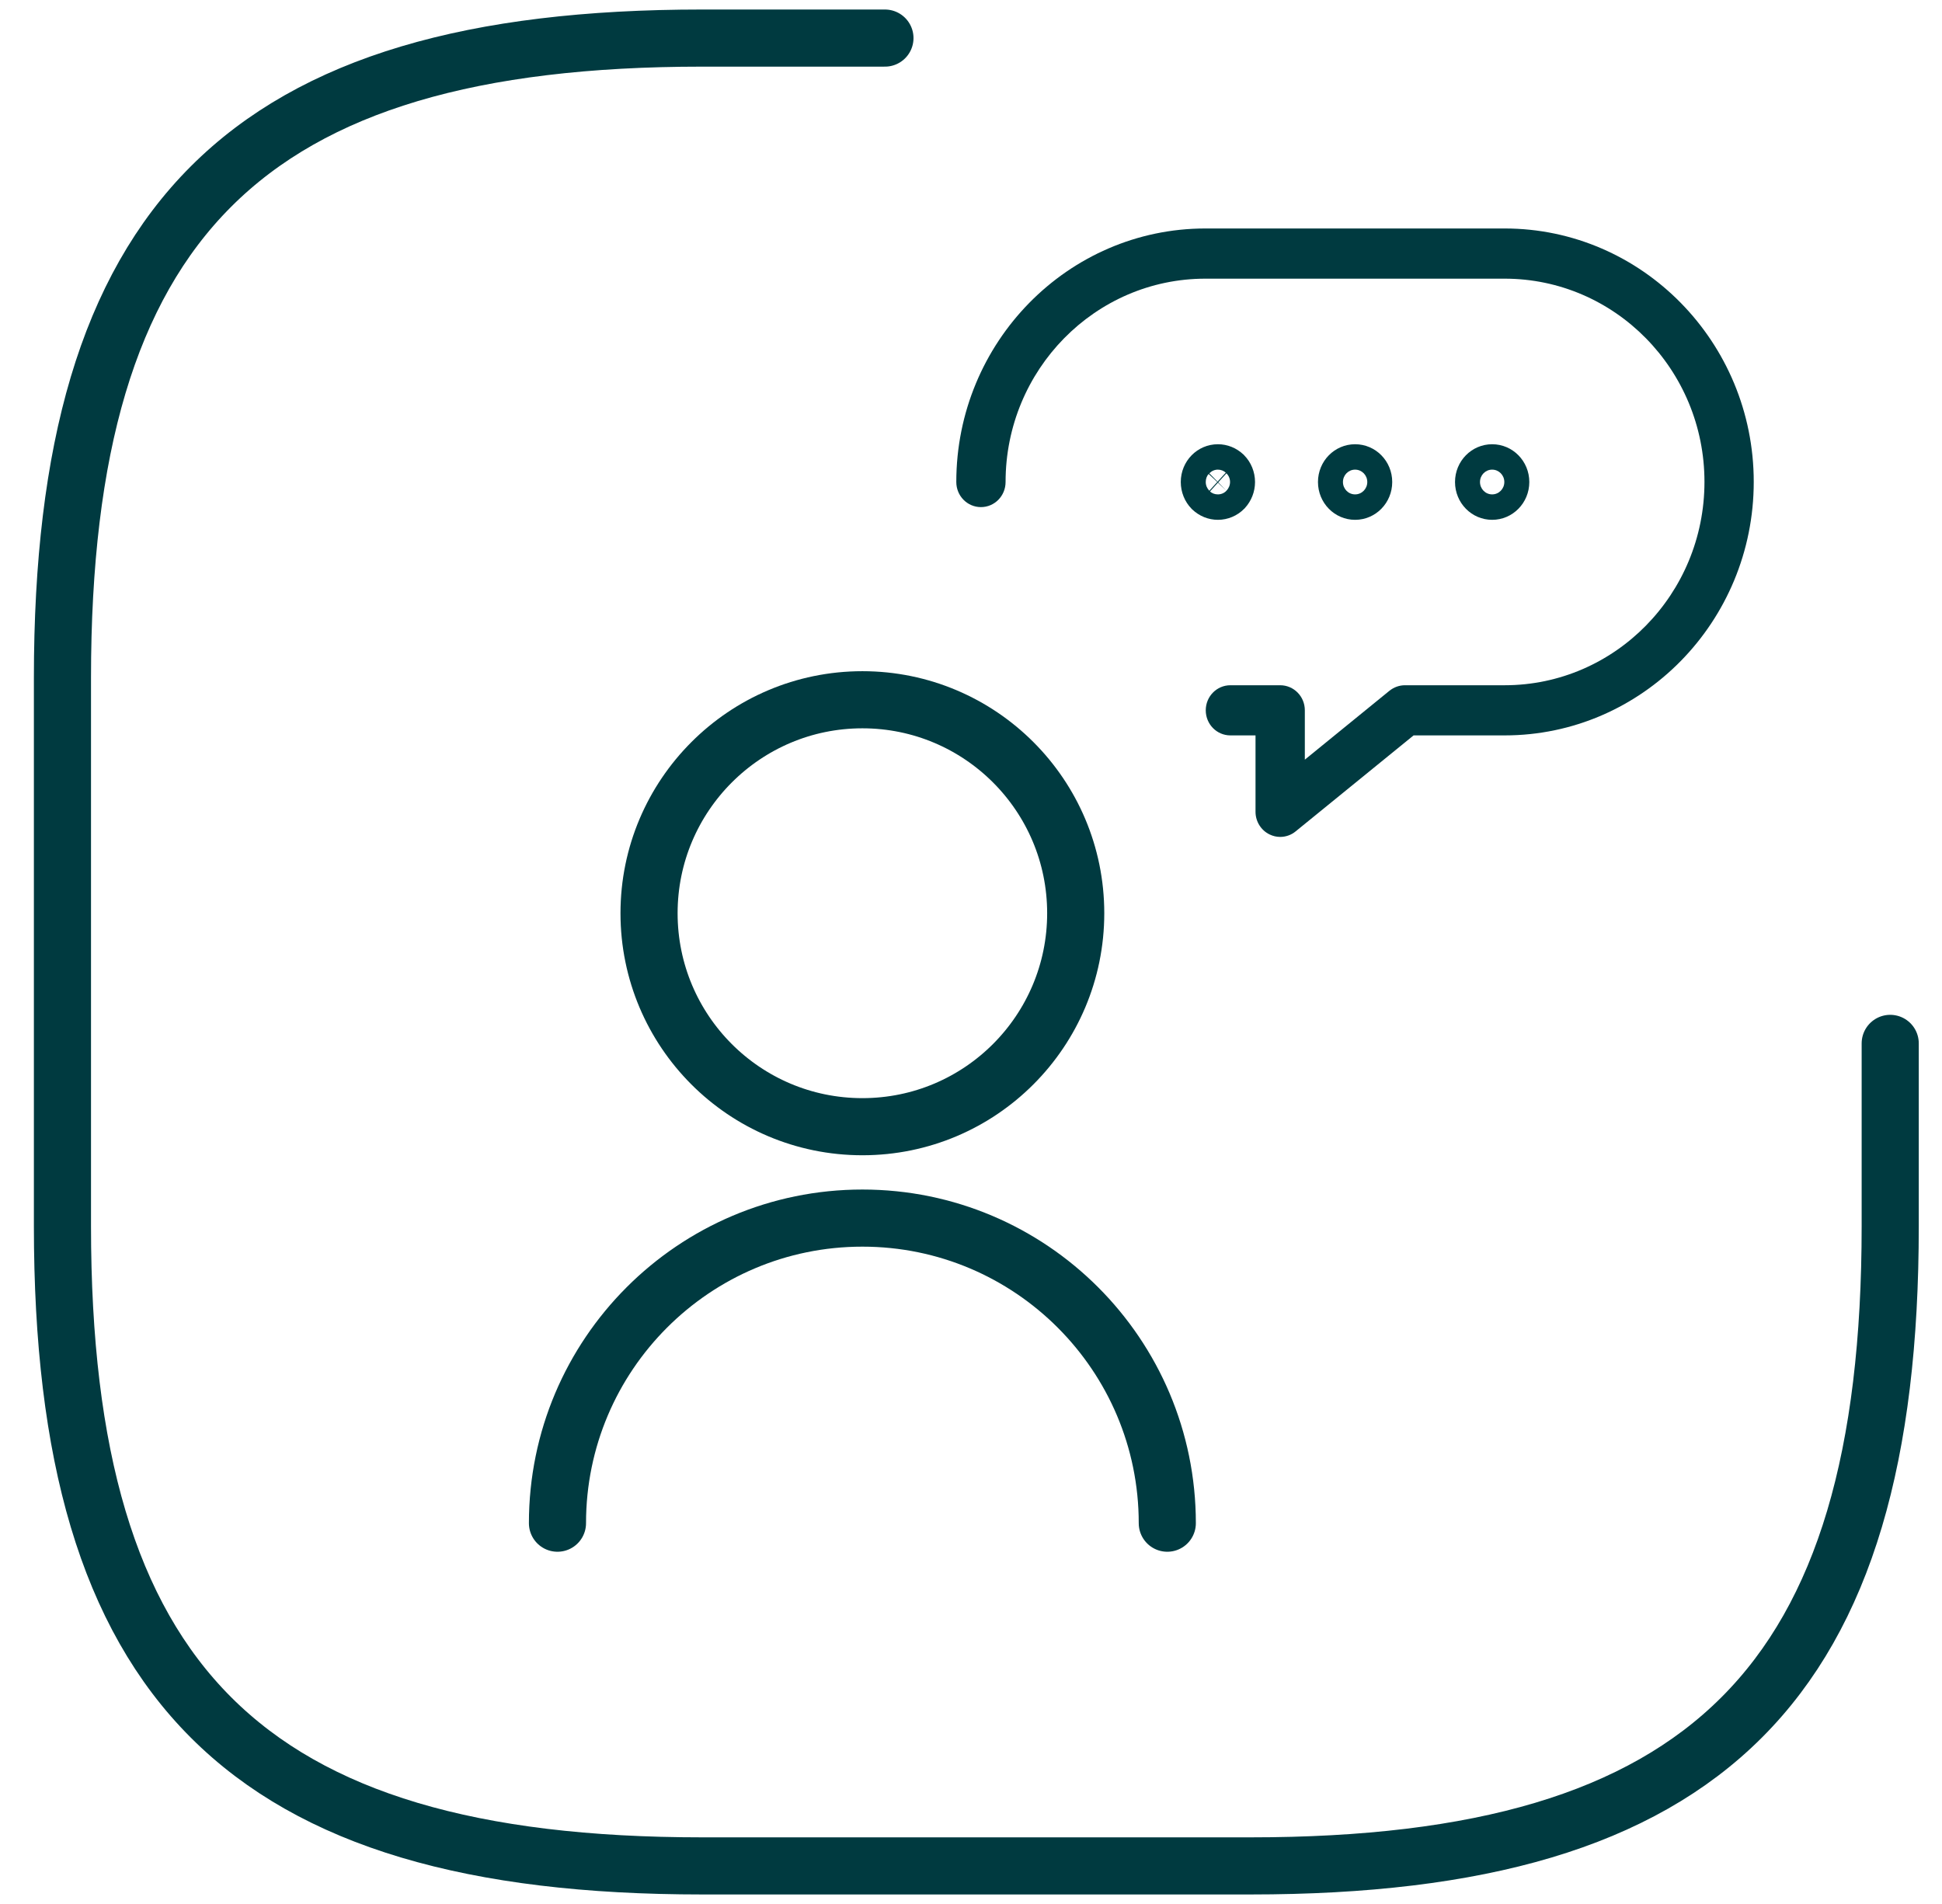
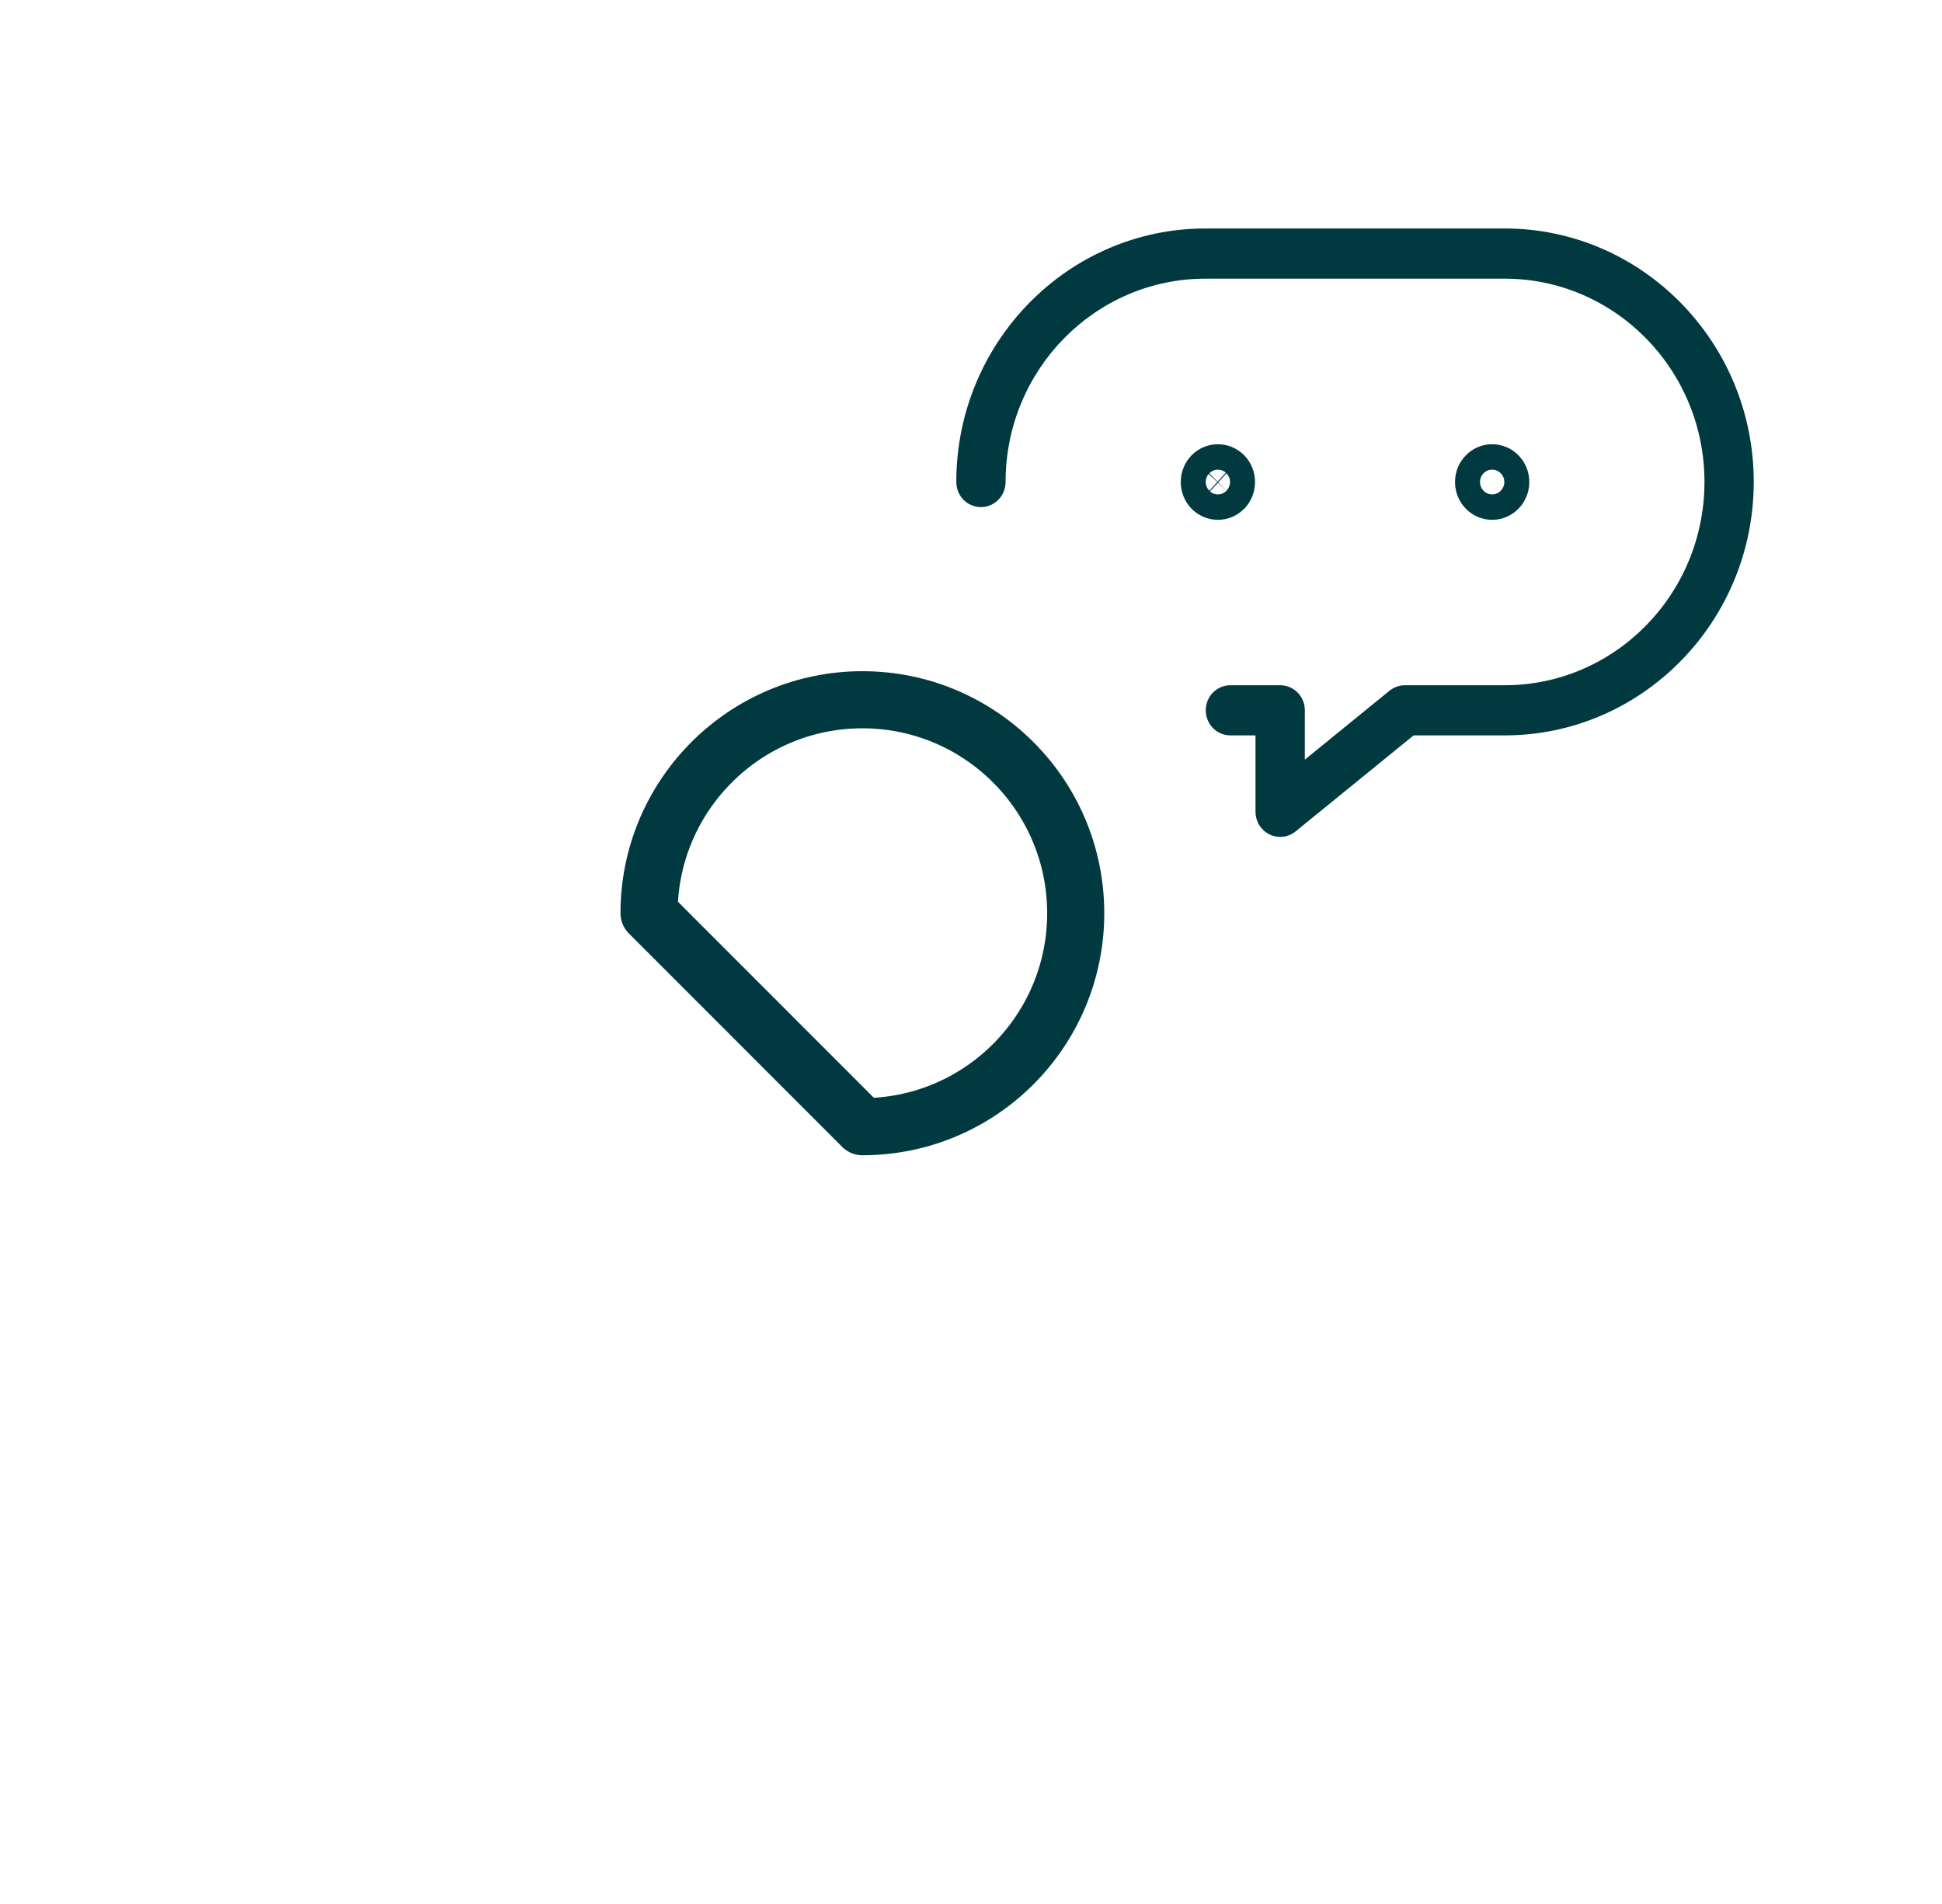
<svg xmlns="http://www.w3.org/2000/svg" width="51" height="50" viewBox="0 0 51 50" fill="none">
-   <path d="M23.24 1H18.44C6.44 1 1.64 5.8 1.64 17.8V32.2C1.64 44.2 6.44 49 18.44 49H32.84C44.84 49 49.64 44.2 49.64 32.2V27.4" stroke="#003A40" stroke-width="1.5" stroke-linecap="round" stroke-linejoin="round" />
  <path d="M33.619 21.978C33.524 21.978 33.429 21.956 33.339 21.912C33.114 21.802 32.972 21.57 32.972 21.319V19.312H32.312C31.954 19.312 31.665 19.018 31.665 18.653C31.665 18.289 31.954 17.995 32.312 17.995H33.619C33.978 17.995 34.267 18.289 34.267 18.653V19.949L36.489 18.14C36.606 18.047 36.748 17.995 36.895 17.995H39.514C42.41 17.995 44.762 15.601 44.762 12.654C44.762 9.711 42.41 7.318 39.514 7.318H31.656C28.76 7.318 26.408 9.711 26.408 12.658C26.408 13.023 26.119 13.317 25.761 13.317C25.403 13.317 25.114 13.023 25.114 12.658C25.114 8.987 28.048 6 31.656 6H39.514C43.122 6 46.056 8.987 46.056 12.654C46.056 16.326 43.122 19.312 39.514 19.312H37.123L34.025 21.833C33.908 21.93 33.762 21.978 33.619 21.978Z" fill="#003A40" />
  <path d="M31.984 13.651C31.733 13.651 31.496 13.554 31.311 13.379C31.306 13.374 31.302 13.37 31.293 13.361C31.112 13.177 31.009 12.922 31.009 12.658C31.009 12.109 31.444 11.666 31.984 11.666C32.234 11.666 32.471 11.762 32.657 11.938C32.661 11.942 32.67 11.947 32.674 11.956C32.856 12.14 32.959 12.395 32.959 12.658C32.959 12.913 32.864 13.155 32.692 13.343C32.687 13.348 32.683 13.357 32.674 13.361C32.493 13.546 32.243 13.651 31.984 13.651ZM31.984 12.676L31.777 12.904C31.828 12.957 31.906 12.983 31.984 12.983C32.07 12.983 32.152 12.948 32.208 12.887L31.984 12.676ZM31.992 12.667L32.208 12.887C32.264 12.83 32.303 12.746 32.303 12.658C32.303 12.57 32.269 12.491 32.208 12.43L31.992 12.667ZM31.742 12.447C31.69 12.5 31.665 12.579 31.665 12.658C31.665 12.746 31.699 12.825 31.759 12.887L31.967 12.658L31.742 12.447ZM31.984 12.333C31.898 12.333 31.82 12.368 31.759 12.43L31.975 12.649L32.191 12.412C32.139 12.364 32.062 12.333 31.984 12.333Z" fill="#003A40" />
-   <path d="M35.587 13.651C35.048 13.651 34.612 13.207 34.612 12.658C34.612 12.109 35.048 11.666 35.587 11.666C36.127 11.666 36.562 12.109 36.562 12.658C36.562 13.207 36.127 13.651 35.587 13.651ZM35.587 12.333C35.41 12.333 35.268 12.478 35.268 12.658C35.268 12.838 35.41 12.983 35.587 12.983C35.764 12.983 35.907 12.838 35.907 12.658C35.907 12.478 35.764 12.333 35.587 12.333Z" fill="#003A40" />
  <path d="M39.186 13.651C38.647 13.651 38.211 13.207 38.211 12.658C38.211 12.109 38.647 11.666 39.186 11.666C39.726 11.666 40.162 12.109 40.162 12.658C40.162 13.207 39.726 13.651 39.186 13.651ZM39.186 12.333C39.009 12.333 38.867 12.478 38.867 12.658C38.867 12.838 39.009 12.983 39.186 12.983C39.363 12.983 39.506 12.838 39.506 12.658C39.506 12.478 39.363 12.333 39.186 12.333Z" fill="#003A40" />
-   <path d="M30.655 40C30.655 35.577 27.068 31.988 22.648 31.988C18.227 31.988 14.64 35.577 14.64 40" stroke="#003A40" stroke-width="1.5" stroke-linecap="round" stroke-linejoin="round" />
-   <path d="M22.648 29.588C25.745 29.588 28.25 27.075 28.25 23.982C28.25 20.883 25.739 18.376 22.648 18.376C19.556 18.376 17.045 20.889 17.045 23.982C17.045 27.075 19.55 29.588 22.648 29.588Z" stroke="#003A40" stroke-width="1.5" stroke-linecap="round" stroke-linejoin="round" />
+   <path d="M22.648 29.588C25.745 29.588 28.25 27.075 28.25 23.982C28.25 20.883 25.739 18.376 22.648 18.376C19.556 18.376 17.045 20.889 17.045 23.982Z" stroke="#003A40" stroke-width="1.5" stroke-linecap="round" stroke-linejoin="round" />
</svg>